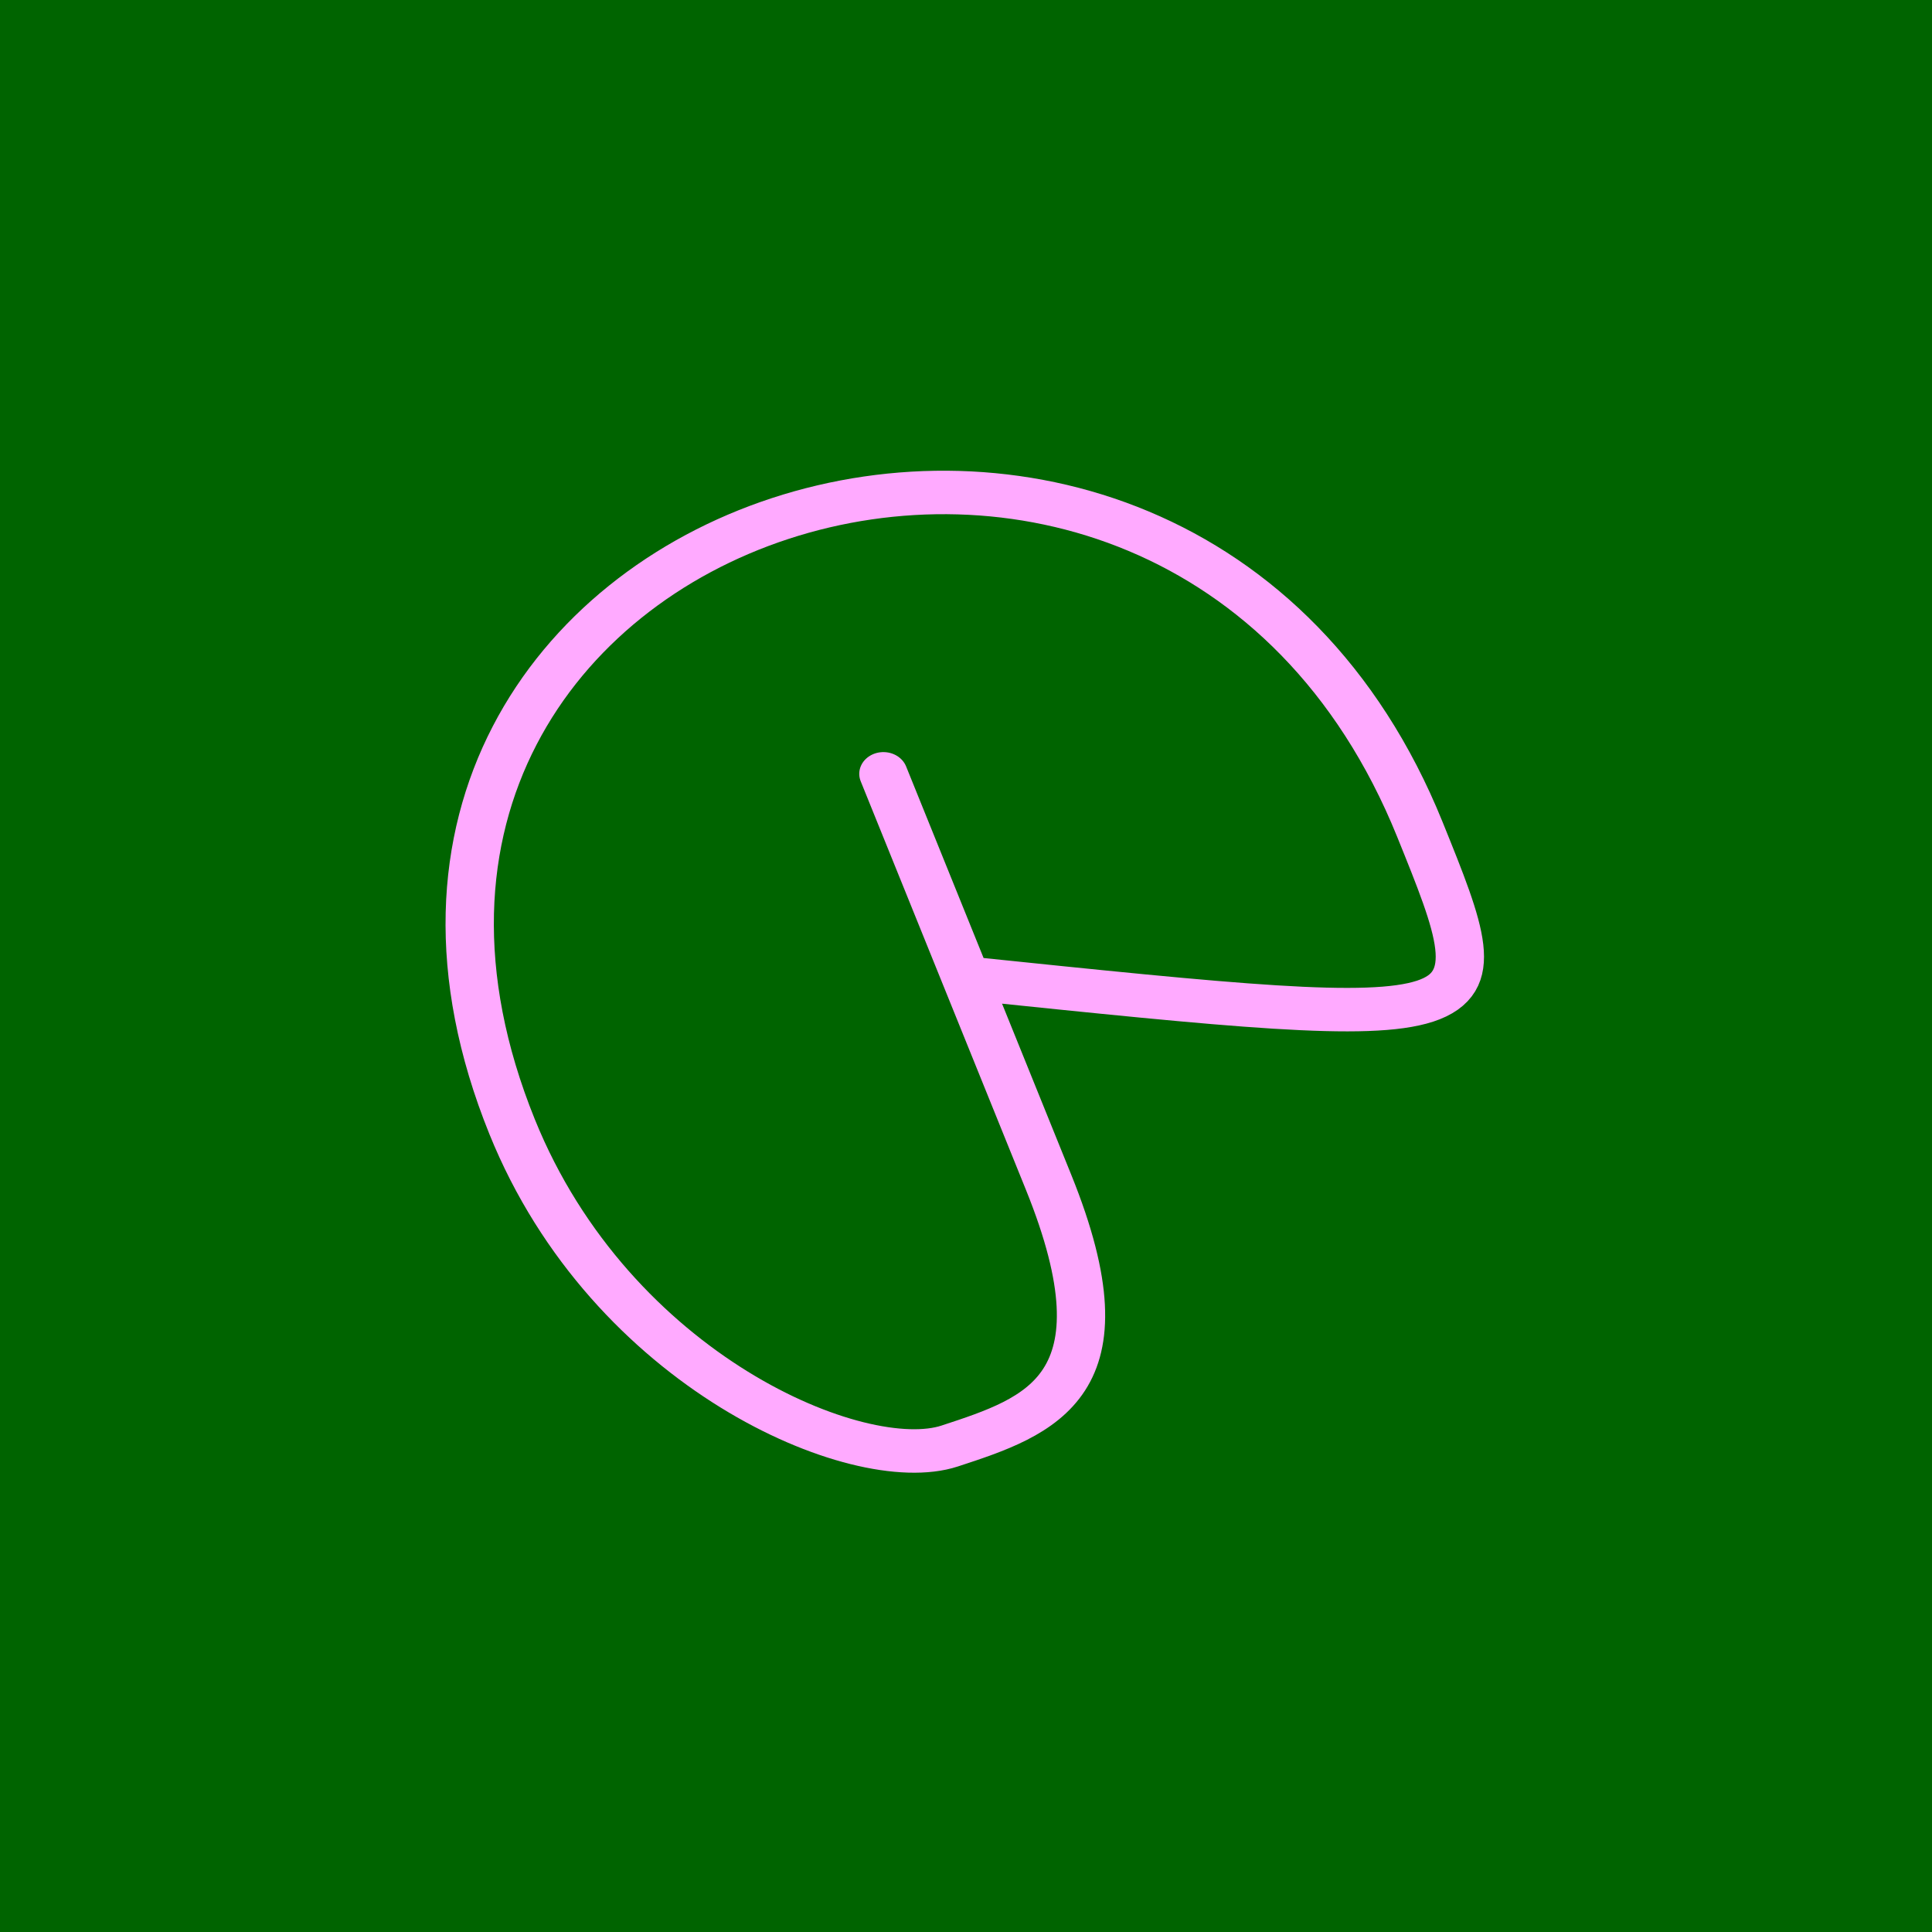
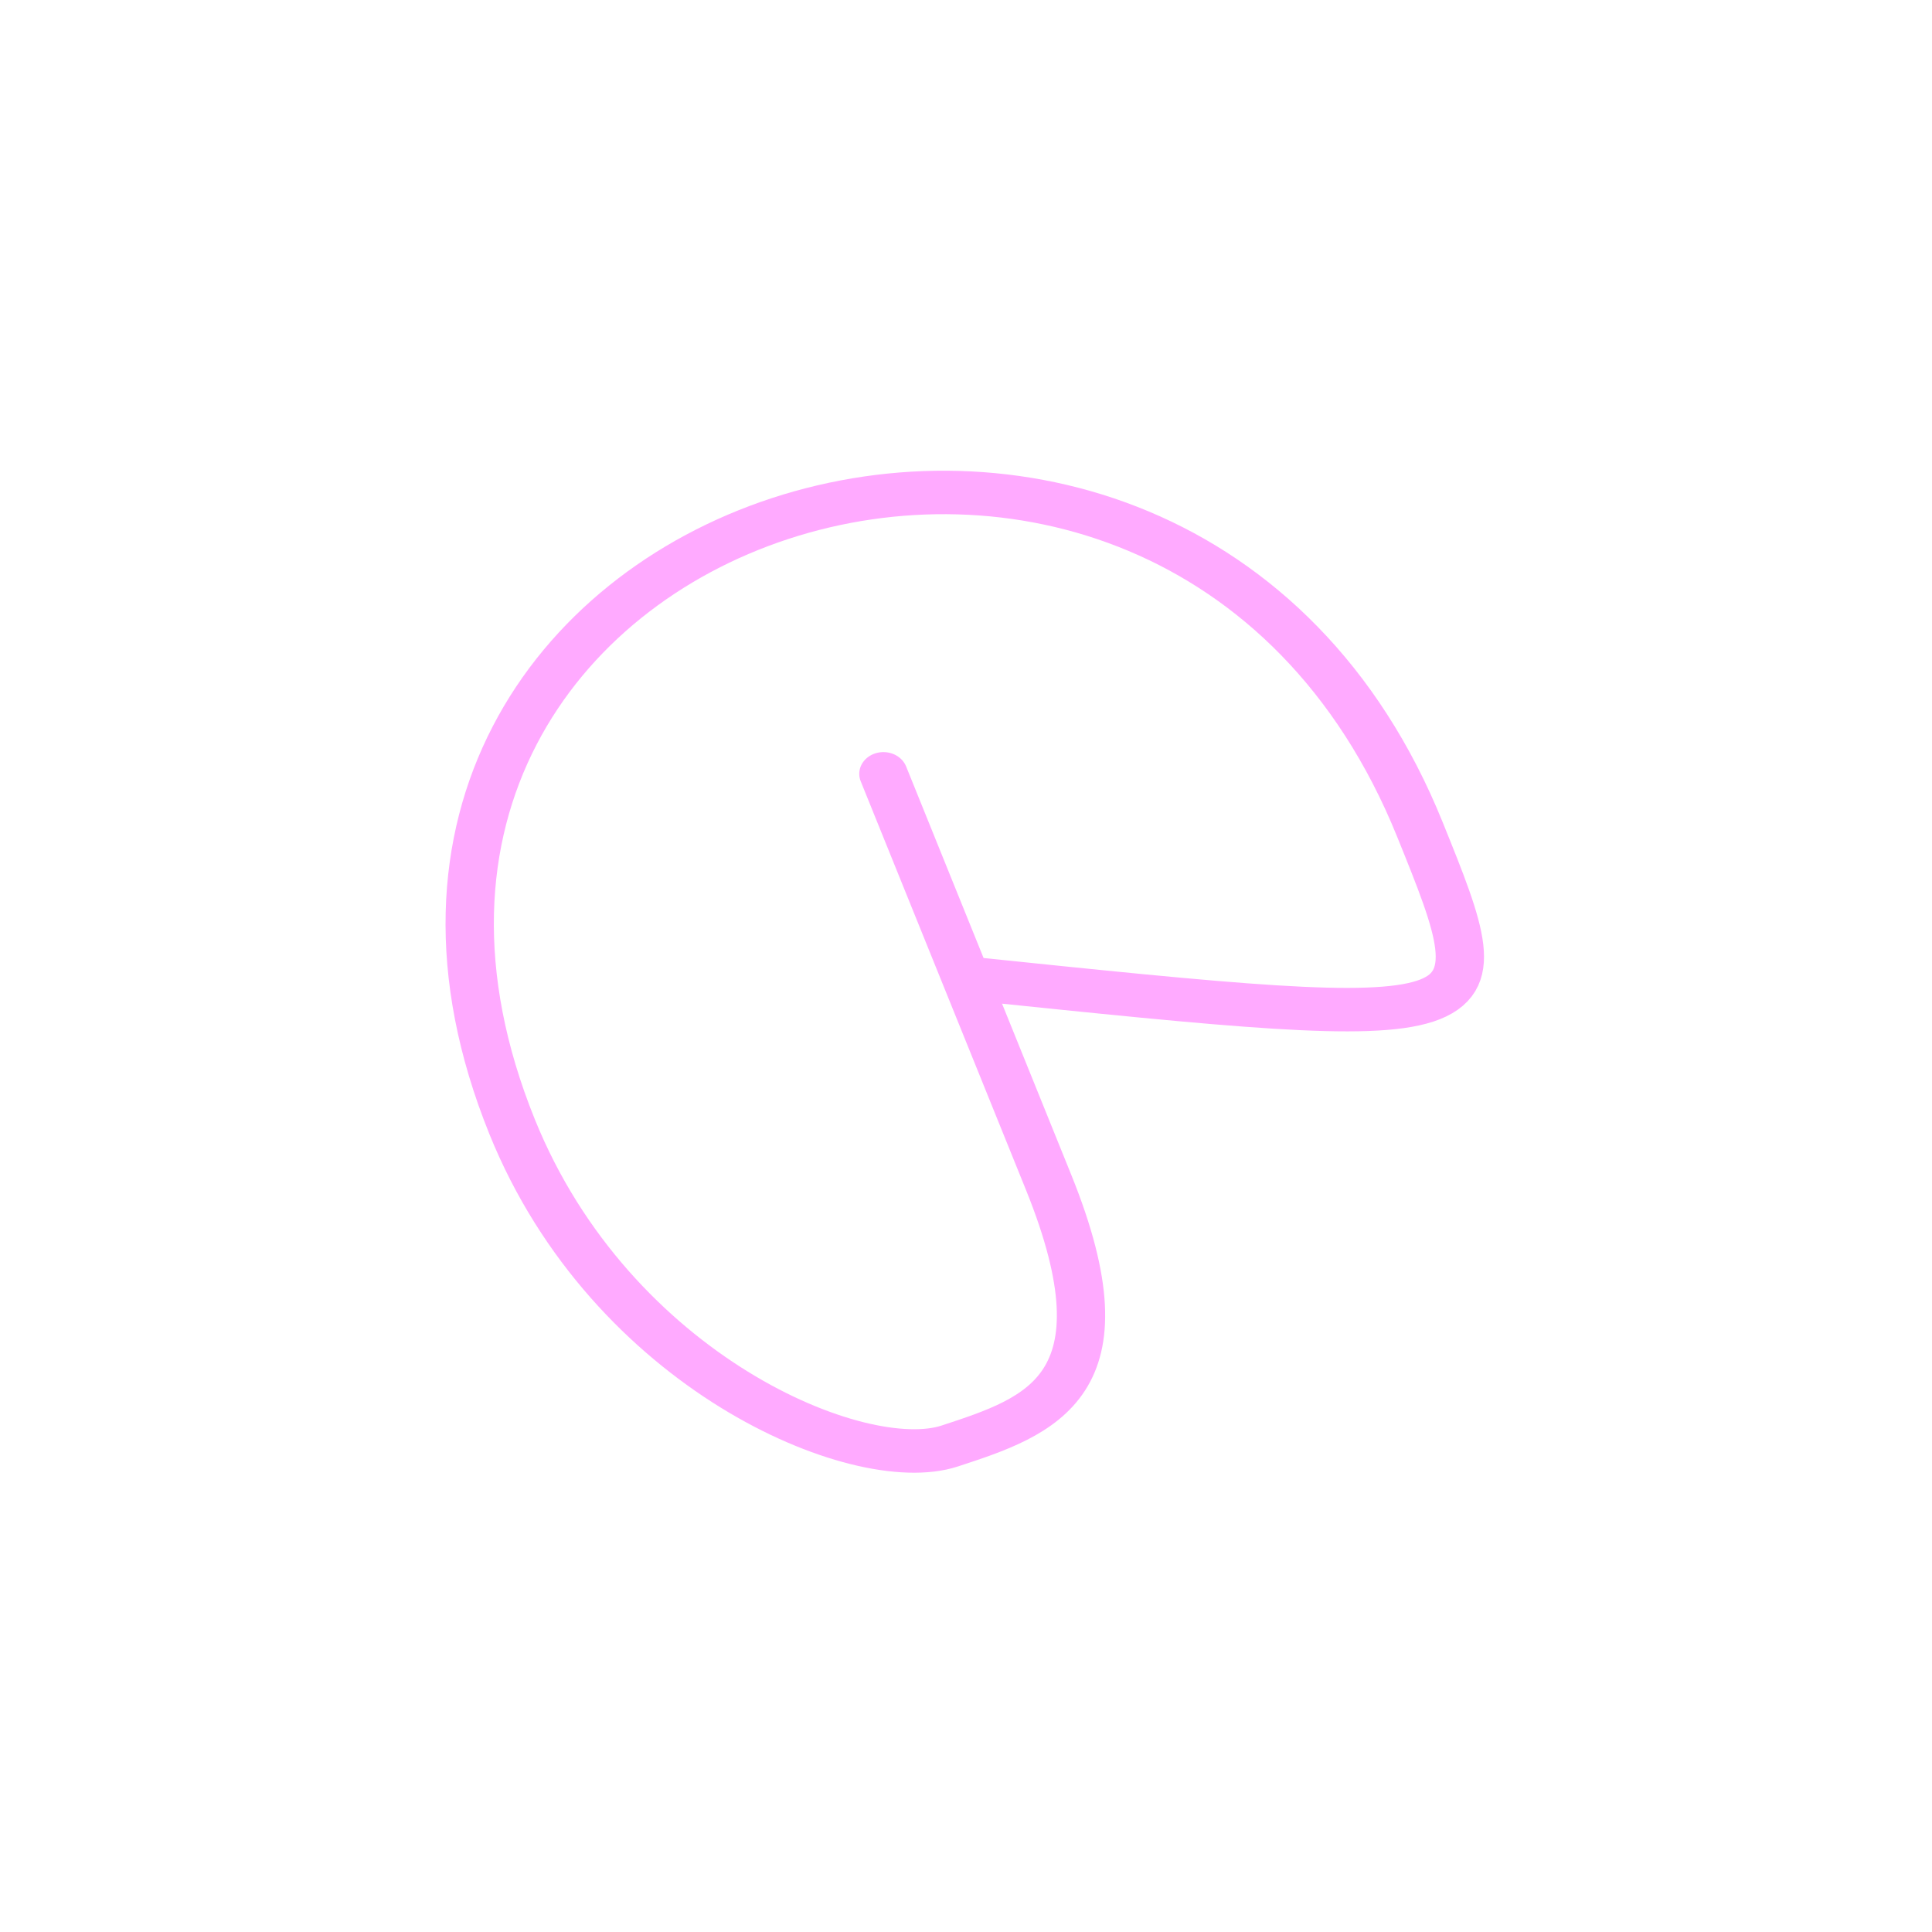
<svg xmlns="http://www.w3.org/2000/svg" height="200" width="200" viewBox="0 0 200 200">
-   <rect x="0" y="0" width="200" height="200" fill="darkgreen" />
  <path d="M100 75            L 100 125            C 100 150 90 150 80 150            C 70 150 50 130 50 100            C 50 25 150 25 150 100            C 150 125 150 125 100 100" stroke="#faf" fill="none" stroke-width="5" stroke-linecap="round" stroke-linejoin="round" transform="scale(1 0.9) translate(0 12.5) rotate(-20 100 100)" />
</svg>